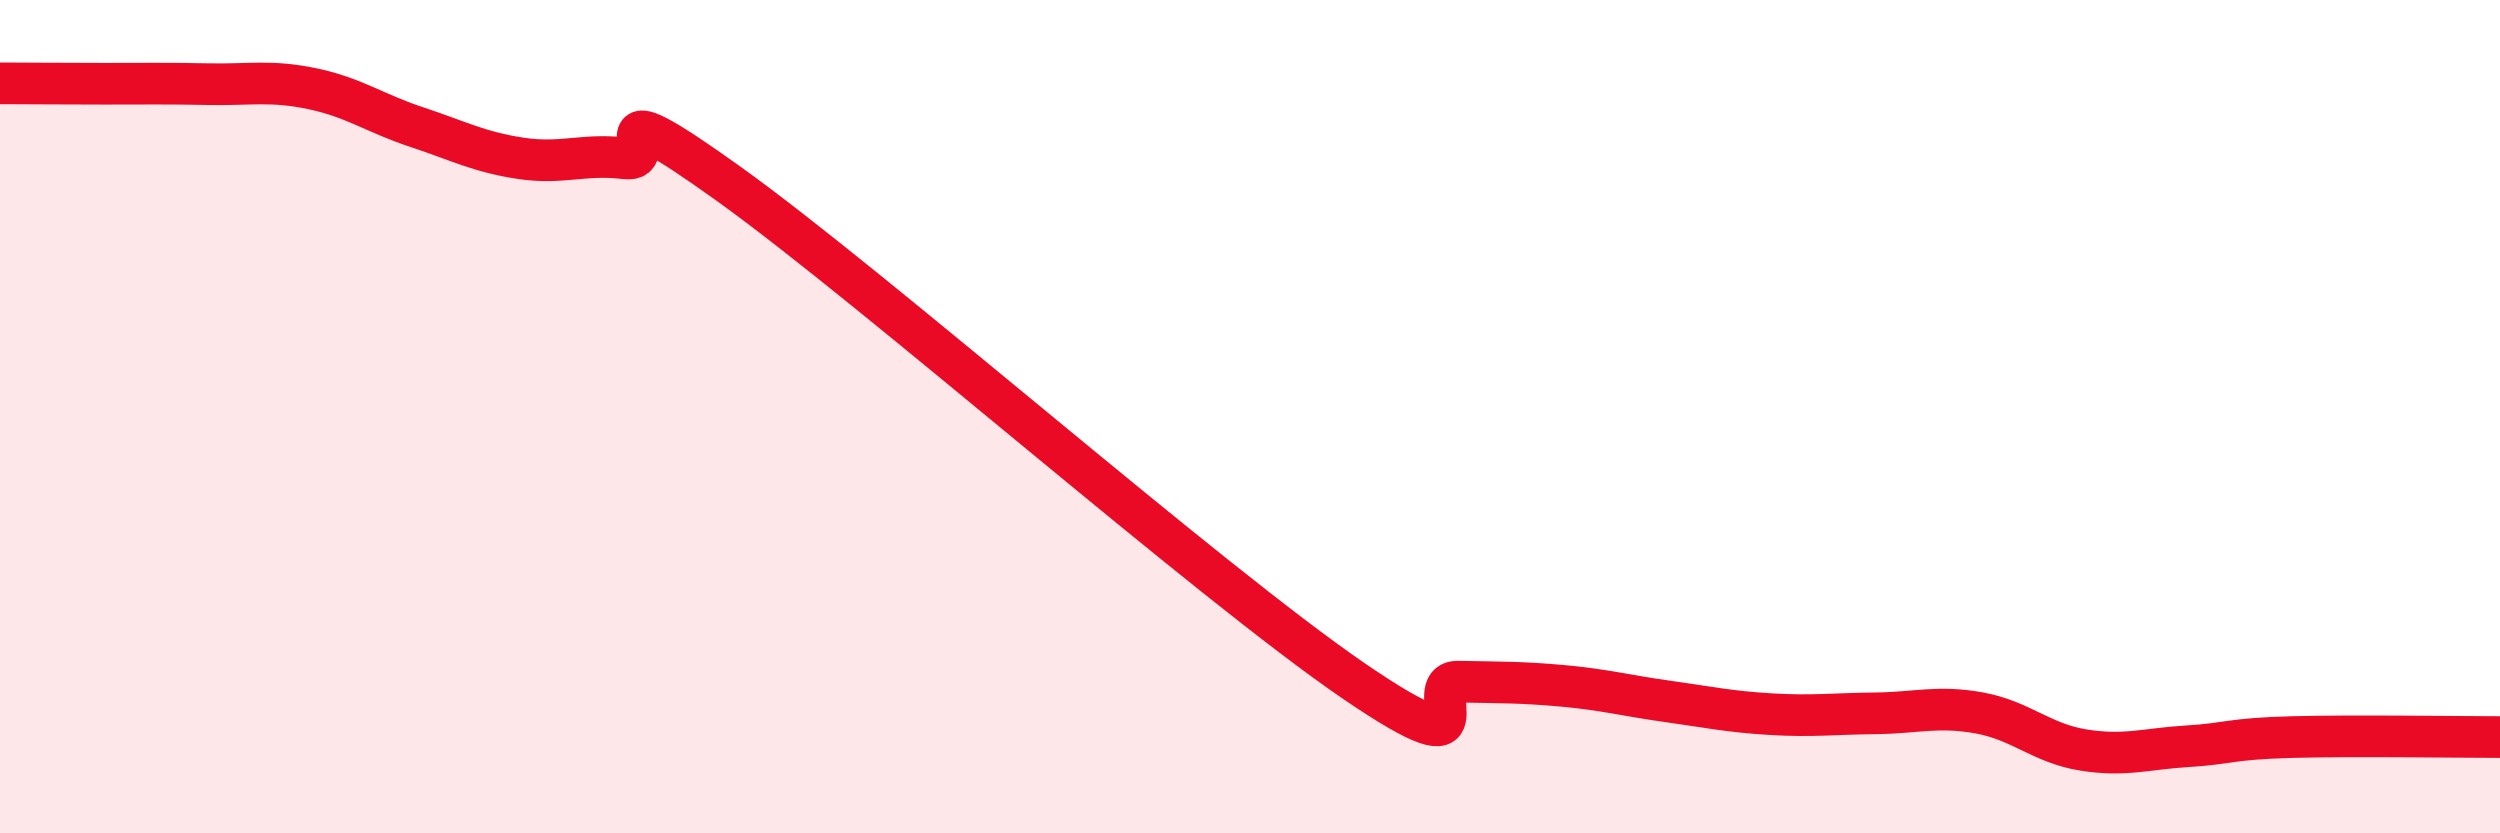
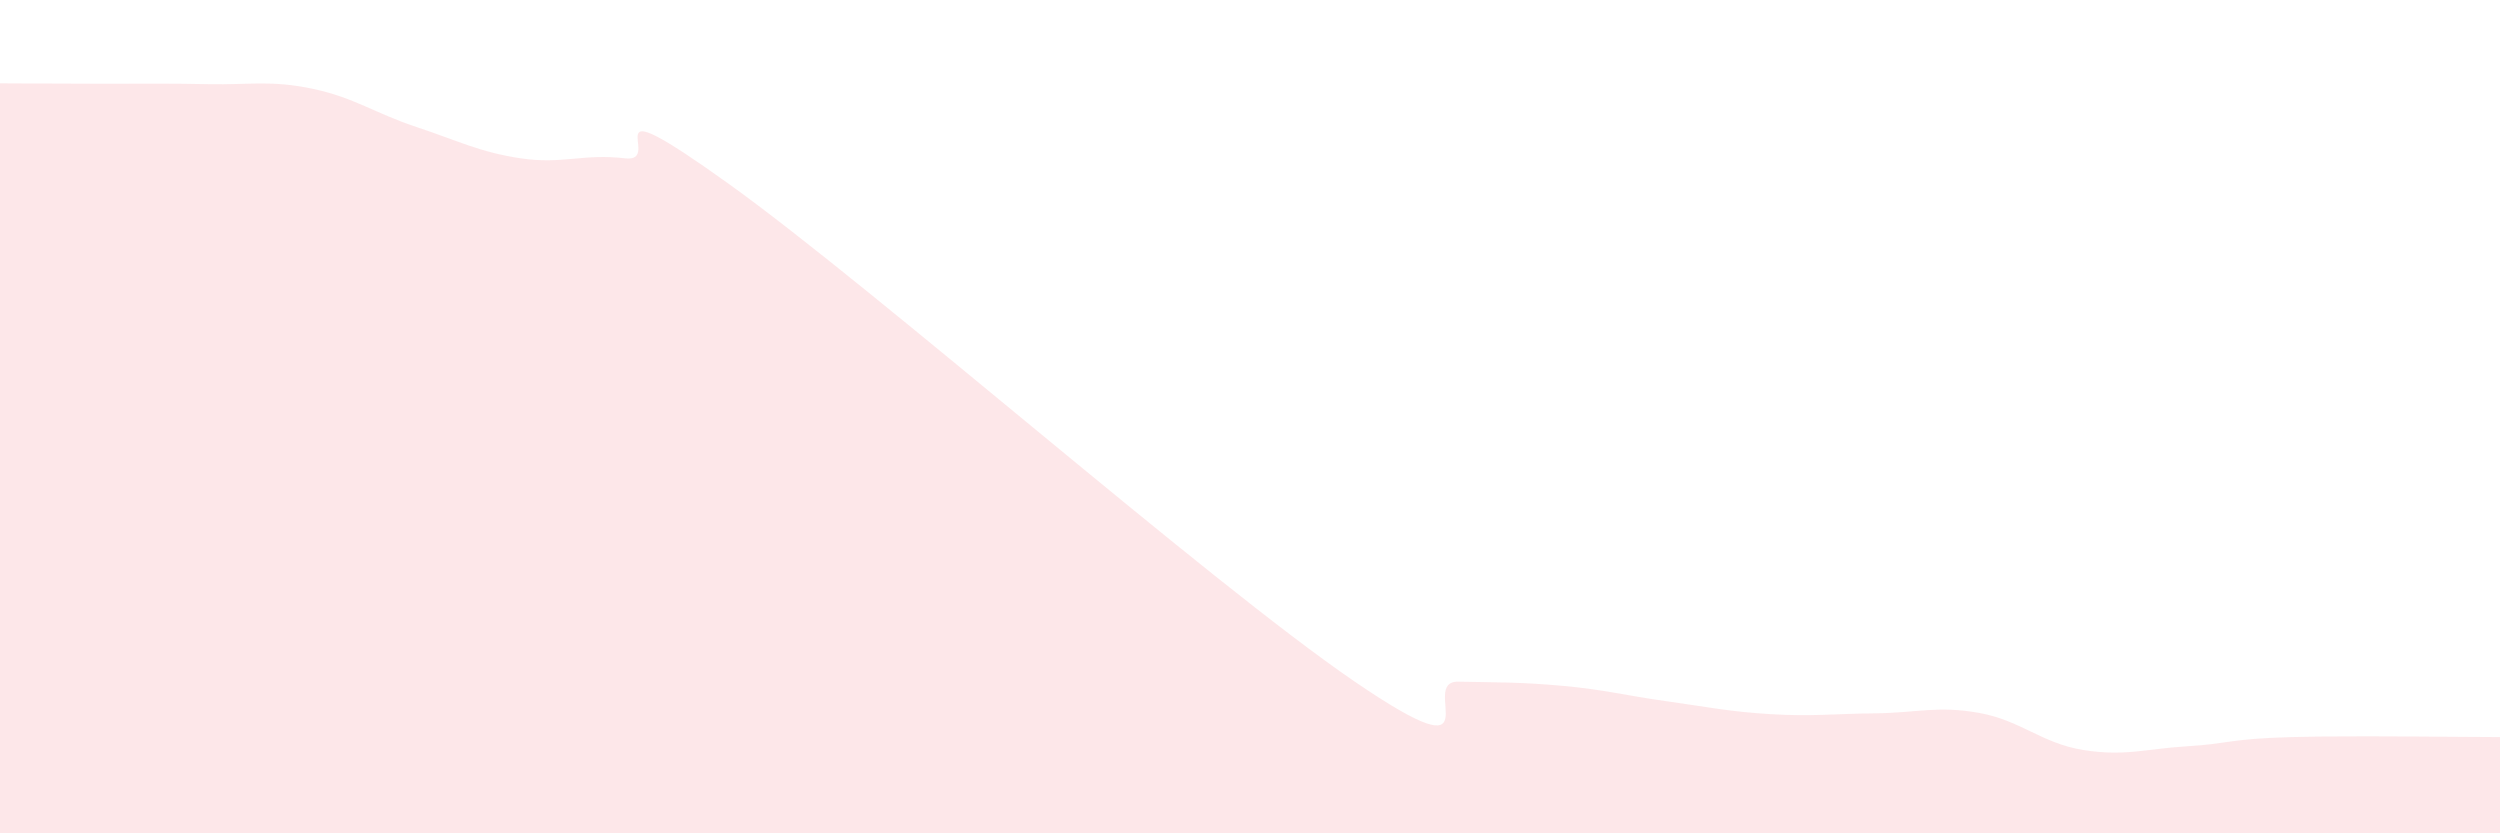
<svg xmlns="http://www.w3.org/2000/svg" width="60" height="20" viewBox="0 0 60 20">
  <path d="M 0,2 C 0.5,2 1.5,2.01 2.5,2.01 C 3.5,2.01 4,2 5,2.02 C 6,2.04 6.5,1.92 7.5,2.13 C 8.5,2.34 9,2.72 10,3.05 C 11,3.38 11.5,3.65 12.5,3.8 C 13.5,3.95 14,3.68 15,3.8 C 16,3.92 14,1.91 17.5,4.42 C 21,6.93 29,13.96 32.5,16.35 C 36,18.74 34,16.34 35,16.36 C 36,16.38 36.5,16.37 37.5,16.46 C 38.5,16.55 39,16.69 40,16.83 C 41,16.97 41.5,17.08 42.5,17.14 C 43.5,17.2 44,17.13 45,17.12 C 46,17.11 46.5,16.93 47.5,17.11 C 48.5,17.29 49,17.84 50,18 C 51,18.16 51.5,17.97 52.5,17.91 C 53.5,17.85 53.5,17.73 55,17.69 C 56.5,17.65 59,17.69 60,17.69L60 20L0 20Z" fill="#EB0A25" opacity="0.1" stroke-linecap="round" stroke-linejoin="round" />
-   <path d="M 0,2 C 0.5,2 1.5,2.01 2.5,2.01 C 3.5,2.01 4,2 5,2.02 C 6,2.04 6.5,1.92 7.5,2.13 C 8.5,2.34 9,2.72 10,3.05 C 11,3.38 11.5,3.65 12.5,3.8 C 13.5,3.95 14,3.68 15,3.8 C 16,3.92 14,1.91 17.5,4.42 C 21,6.93 29,13.96 32.5,16.35 C 36,18.74 34,16.34 35,16.36 C 36,16.38 36.5,16.37 37.5,16.46 C 38.5,16.55 39,16.69 40,16.83 C 41,16.97 41.5,17.08 42.5,17.14 C 43.5,17.2 44,17.13 45,17.12 C 46,17.11 46.5,16.93 47.5,17.11 C 48.5,17.29 49,17.84 50,18 C 51,18.16 51.5,17.97 52.5,17.91 C 53.5,17.85 53.5,17.73 55,17.69 C 56.5,17.65 59,17.69 60,17.69" stroke="#EB0A25" stroke-width="1" fill="none" stroke-linecap="round" stroke-linejoin="round" />
</svg>